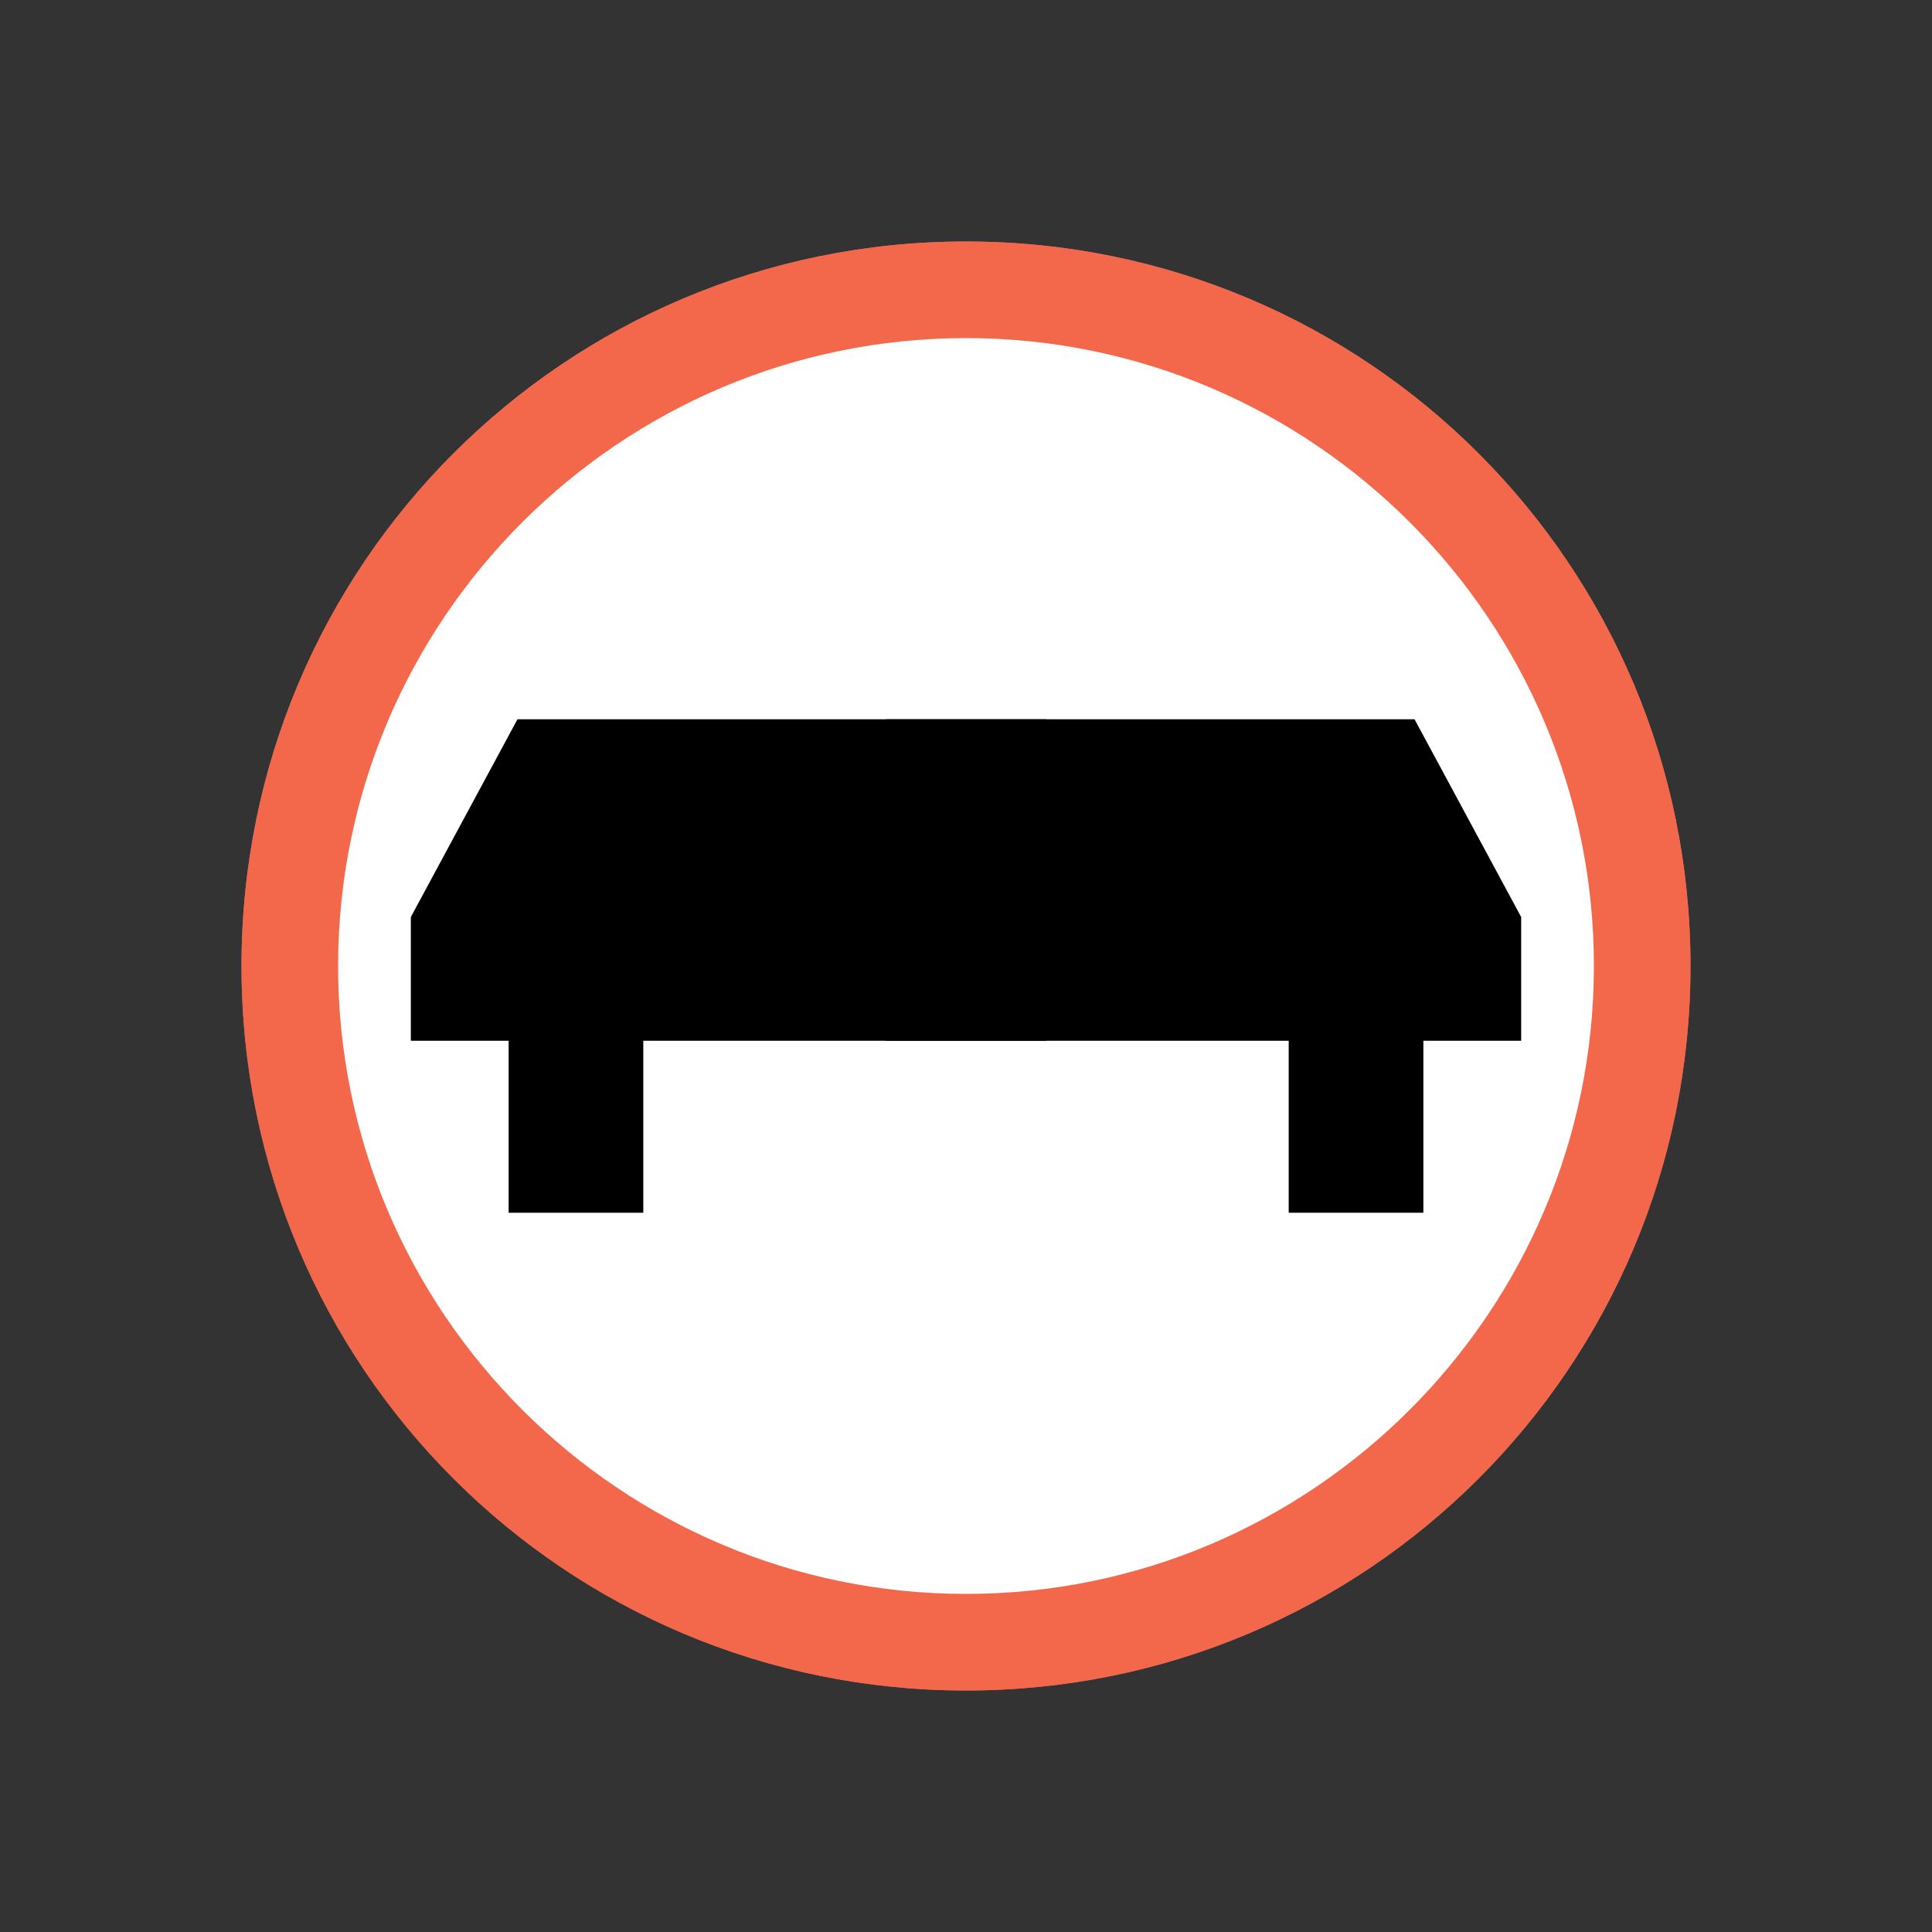
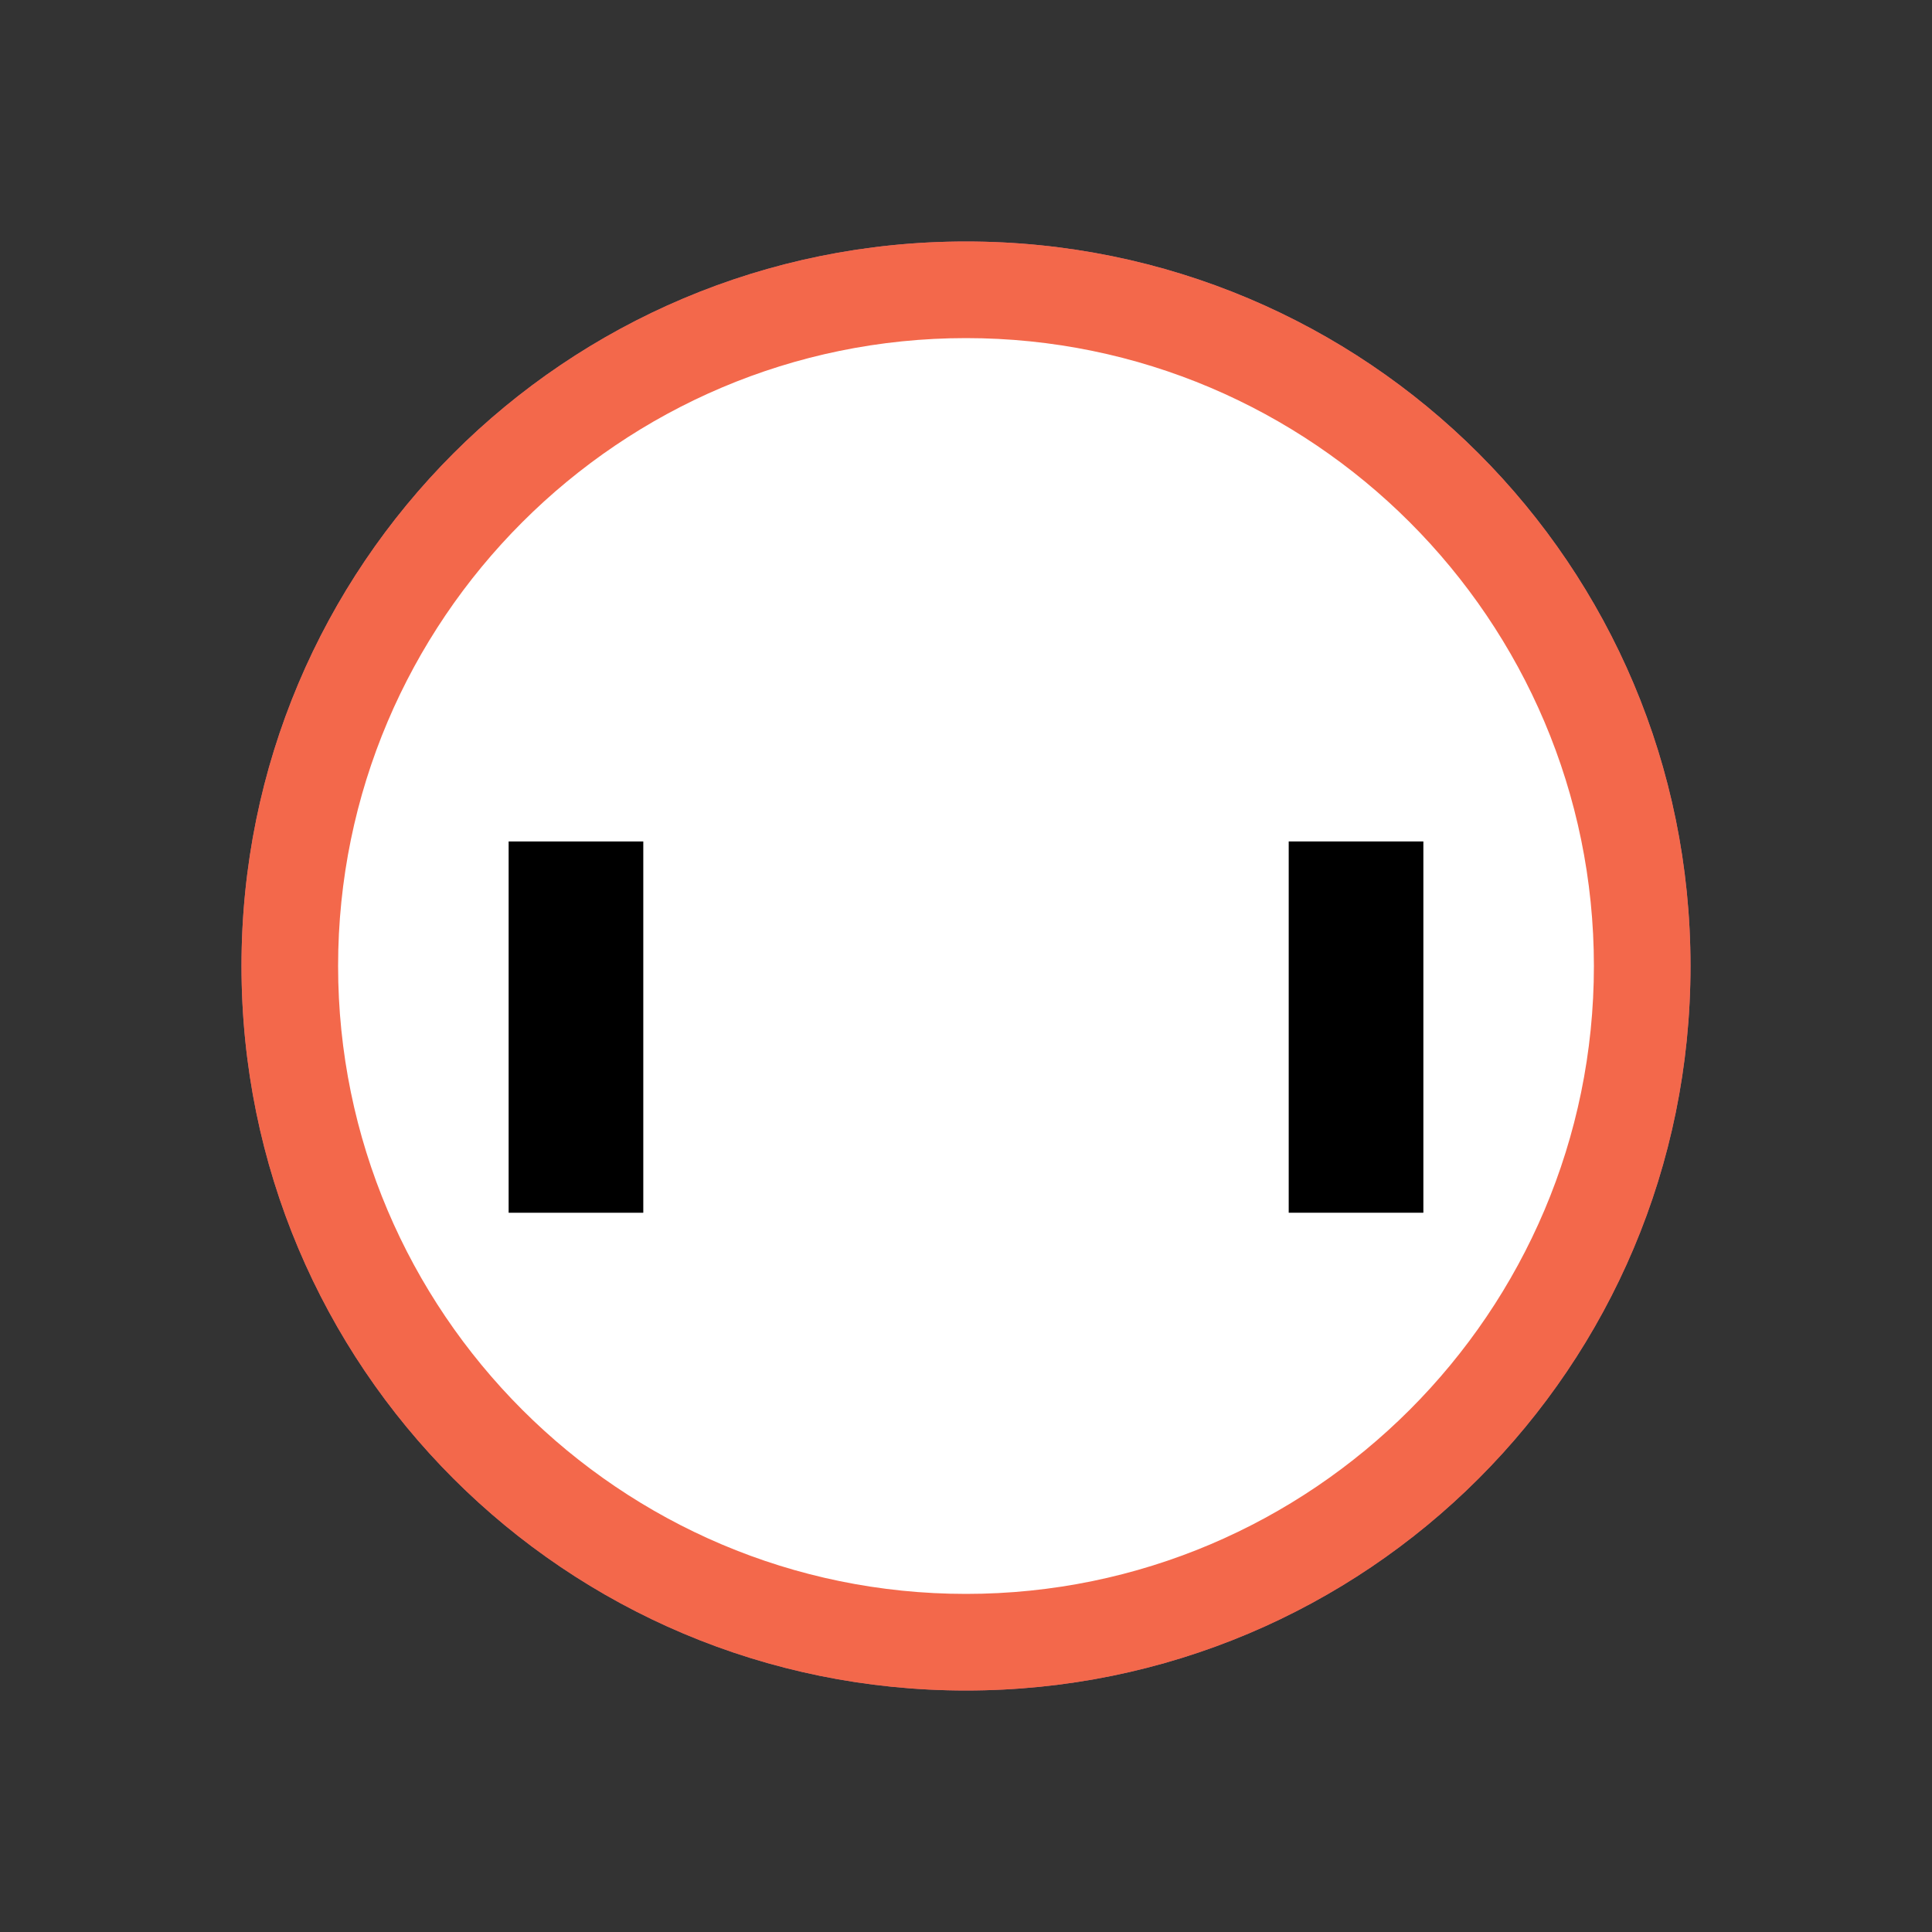
<svg xmlns="http://www.w3.org/2000/svg" id="_レイヤー_1" version="1.1" viewBox="0 0 120 120">
  <rect x="0" y="0" width="120" height="120" fill="#333333" stroke="none" />
  <defs>
    <style>
      .st0 {
        fill: #c96b81;
      }

      .st1 {
        fill: #fff;
      }

      .st2 {
        fill: #f3684b;
      }
    </style>
  </defs>
  <path class="st0" d="M60,15c-24.9,0-45,20.1-45,45s20.1,45,45,45,45-20.1,45-45S84.9,15,60,15h0Z" />
  <g>
    <path class="st2" d="M60,102c-23.2,0-42-18.8-42-42S36.8,18,60,18s42,18.8,42,42-18.8,42-42,42Z" />
    <path class="st1" d="M60,102c-23.2,0-42-18.8-42-42S36.8,18,60,18s42,18.8,42,42-18.8,42-42,42Z" />
    <path class="st2" d="M60,21c21.5,0,39,17.5,39,39s-17.5,39-39,39-39-17.5-39-39S38.5,21,60,21M60,15c-24.9,0-45,20.1-45,45s20.1,45,45,45,45-20.1,45-45S84.9,15,60,15h0Z" />
  </g>
  <g>
    <g>
-       <polygon points="32.141 44.674 25.517 56.96 25.517 64.642 64.983 64.642 64.983 44.674 32.141 44.674" />
-       <polygon points="87.859 44.674 94.483 56.96 94.483 64.642 55.017 64.642 55.017 44.674 87.859 44.674" />
-     </g>
+       </g>
    <g>
      <rect x="31.592" y="52.264" width="8.364" height="23.062" />
      <rect x="80.044" y="52.264" width="8.364" height="23.062" transform="translate(168.452 127.589) rotate(-180)" />
    </g>
  </g>
</svg>